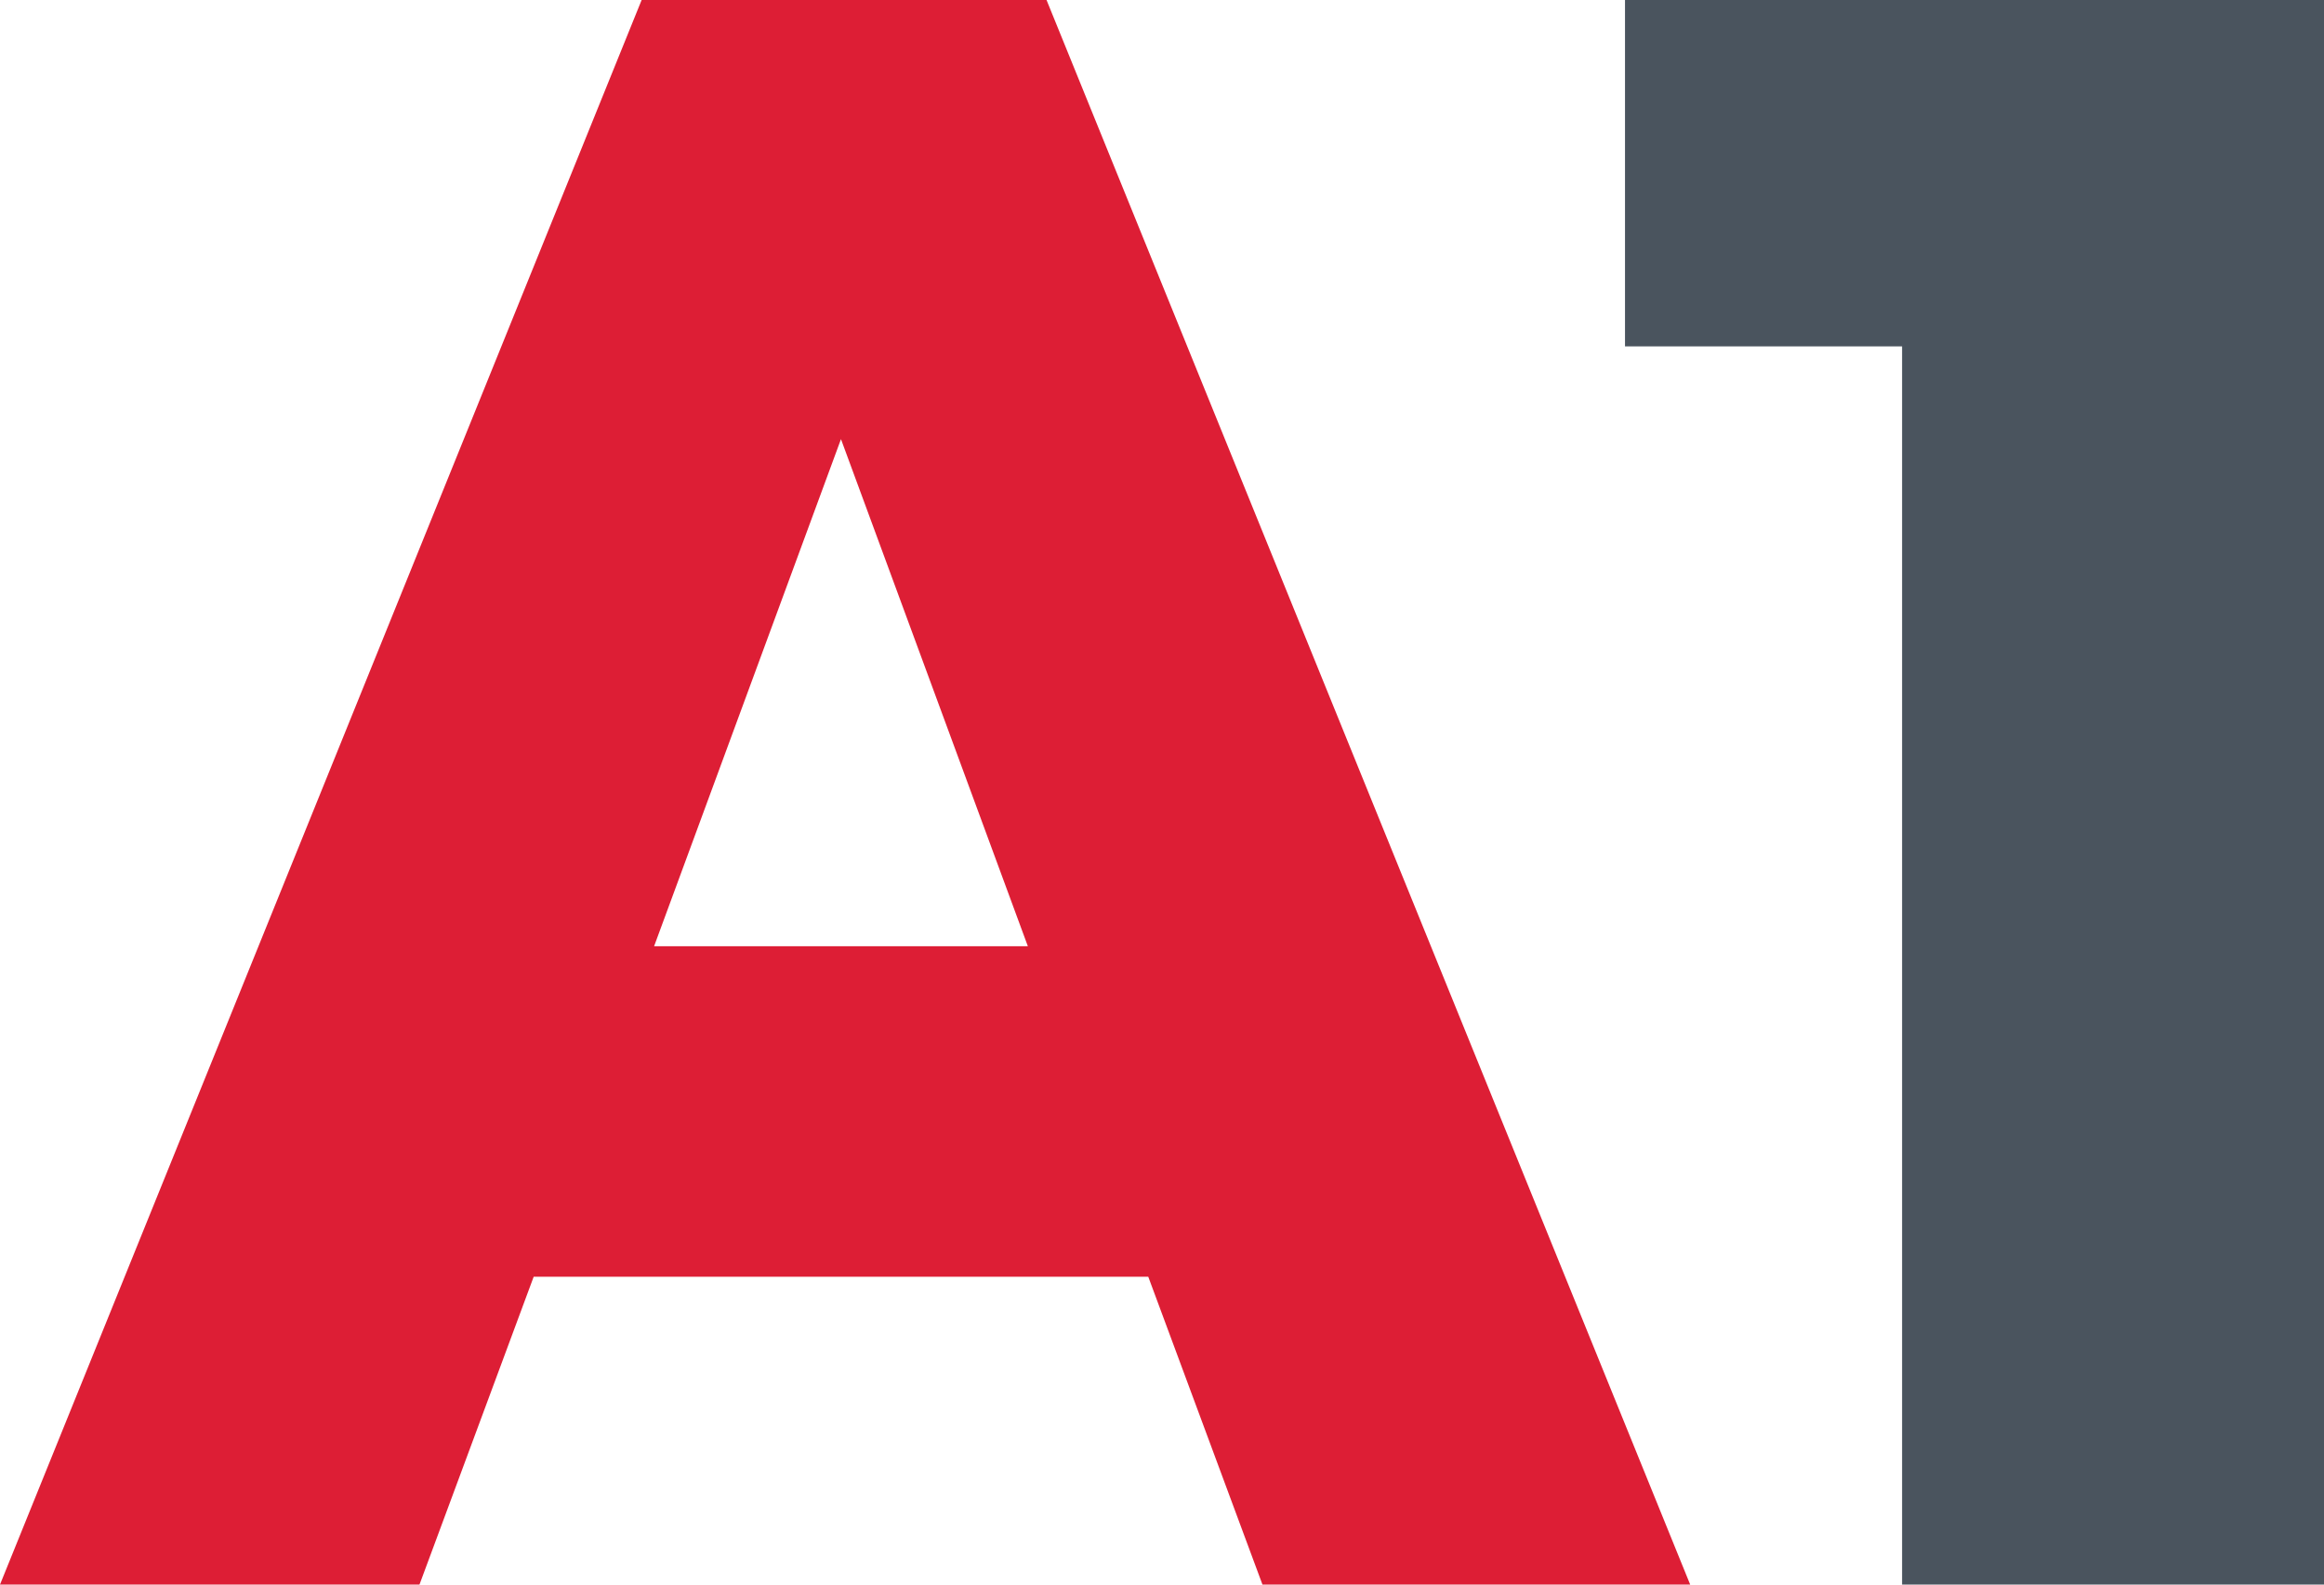
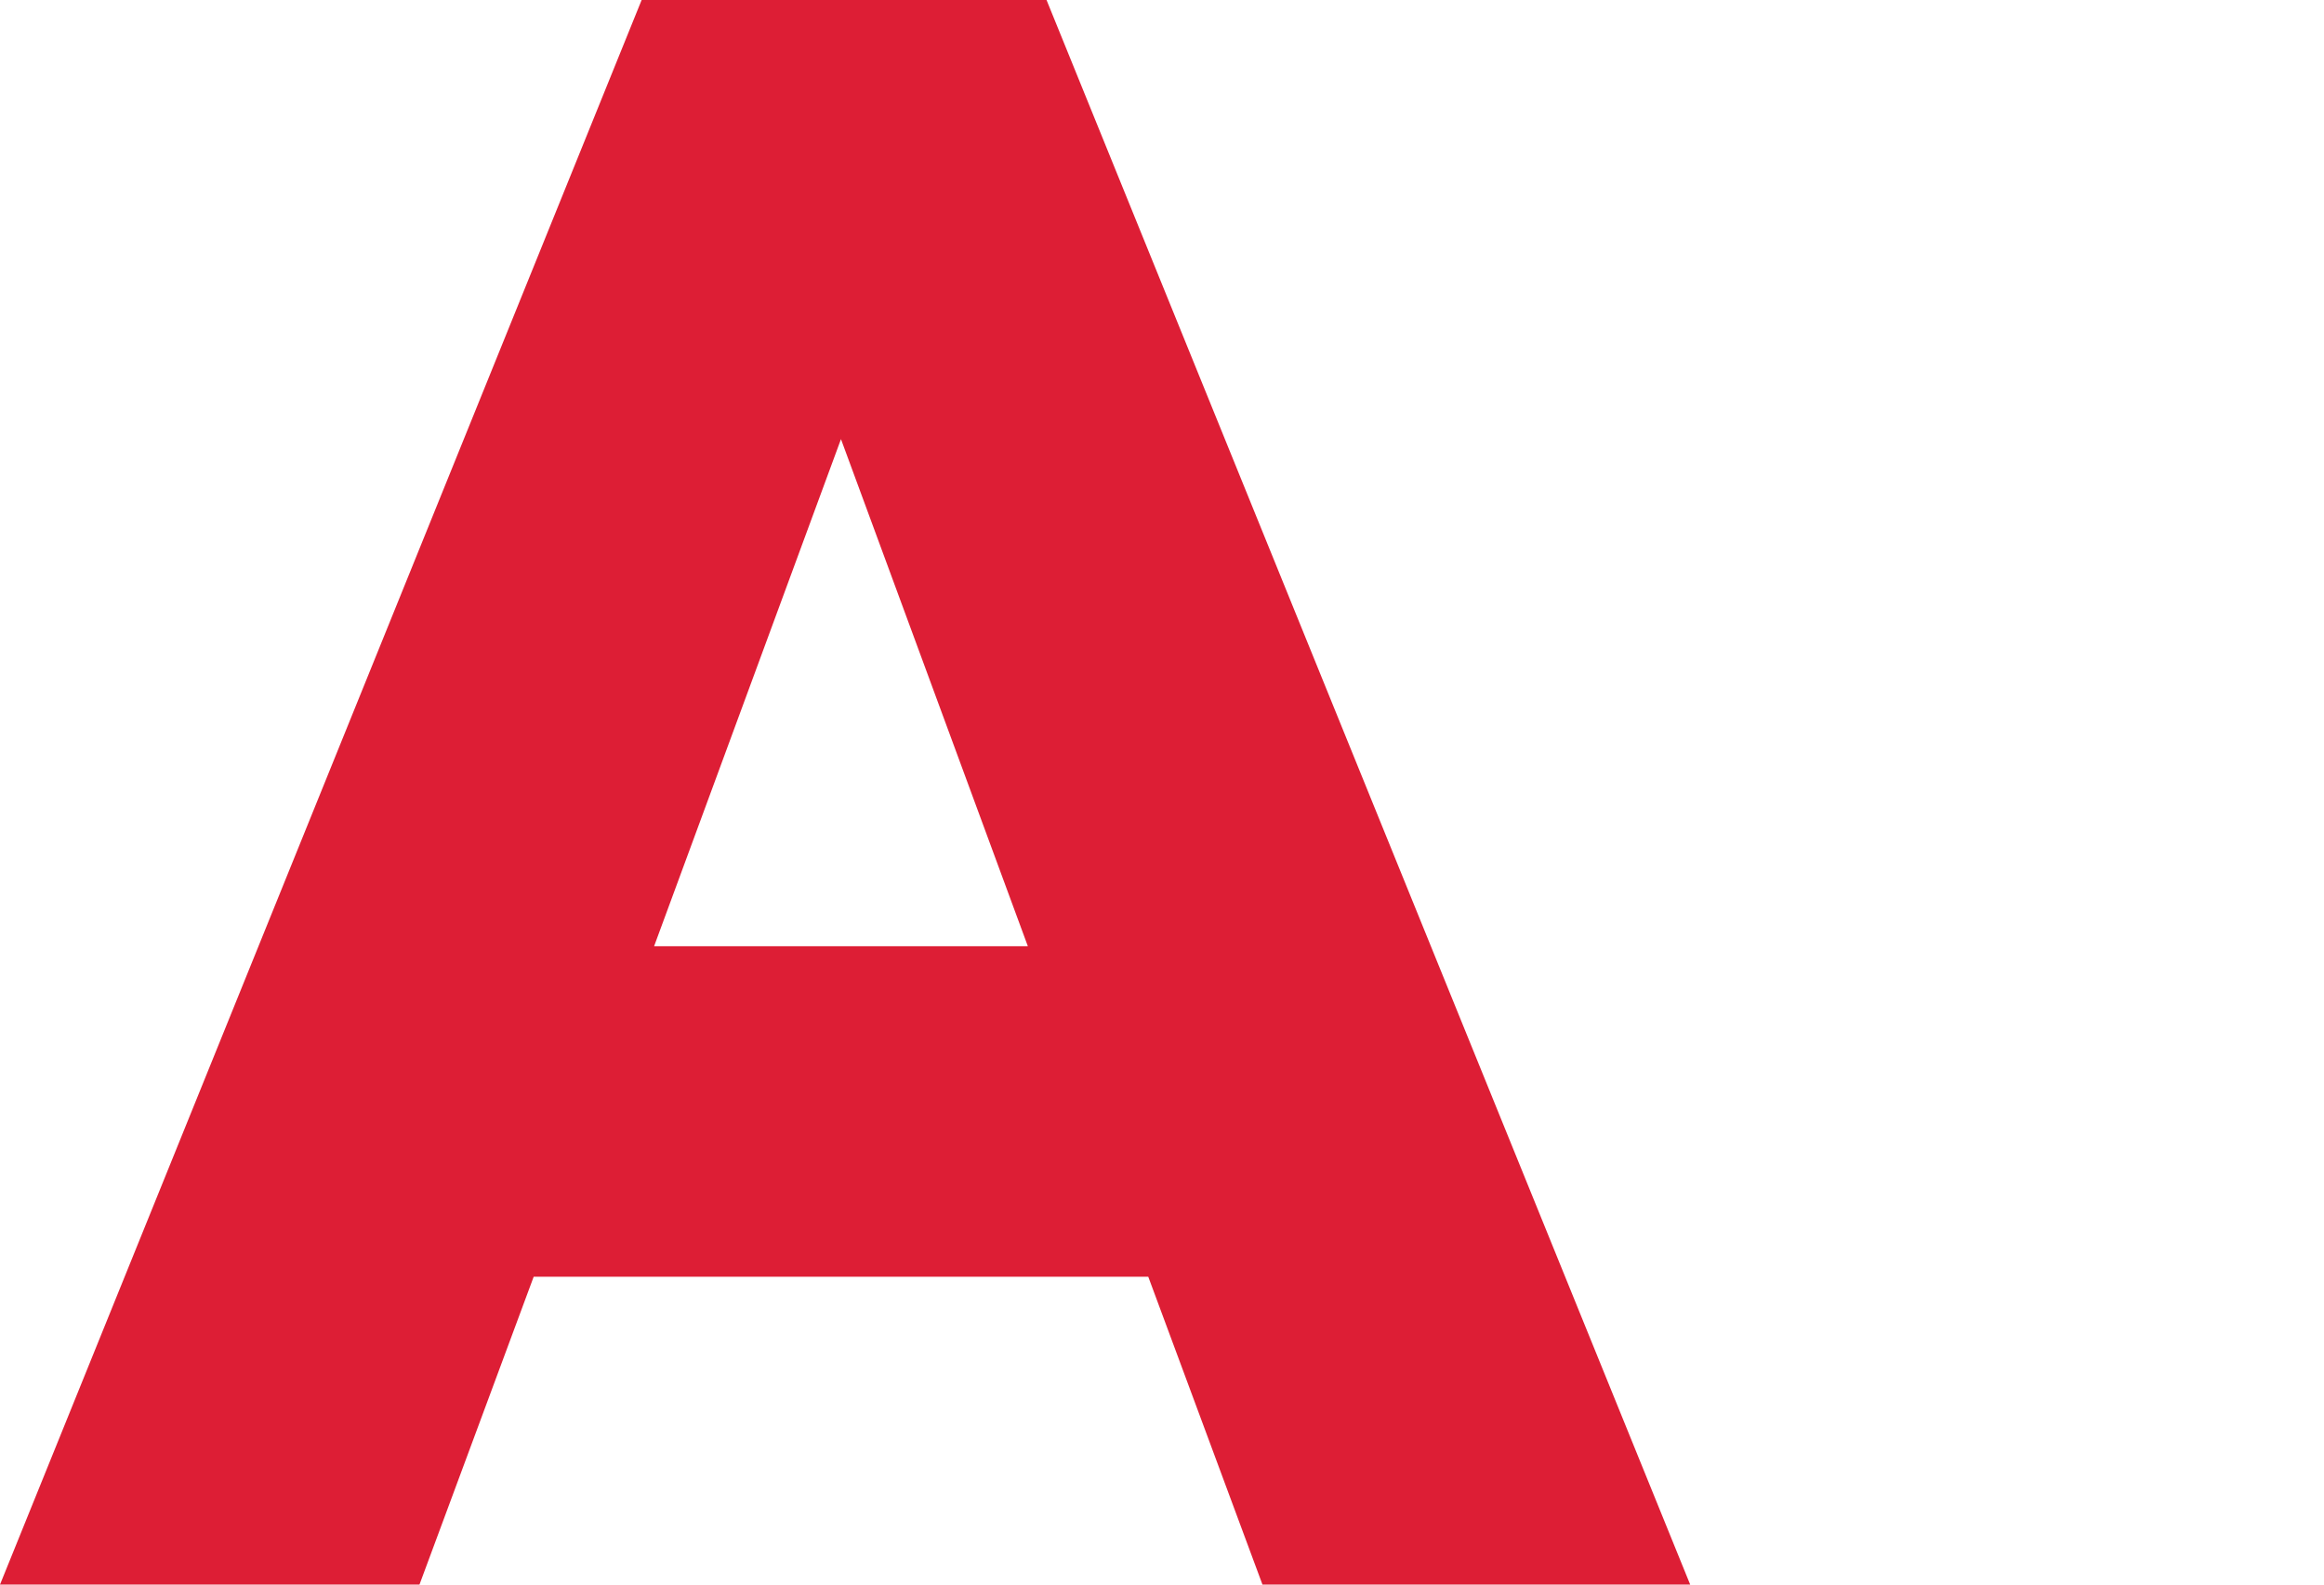
<svg xmlns="http://www.w3.org/2000/svg" width="22" height="15" viewBox="0 0 22 15" fill="none">
-   <path d="M22.002 0V15H18.006V3.279H15.383V0H22.002Z" fill="#4A545E" />
  <path d="M10.87 12.086H5.052L3.971 15H0L6.074 0H9.907L16 15H11.951L10.87 12.086ZM9.73 8.957L7.961 4.157L6.192 8.957H9.73Z" fill="#DD1E35" />
</svg>